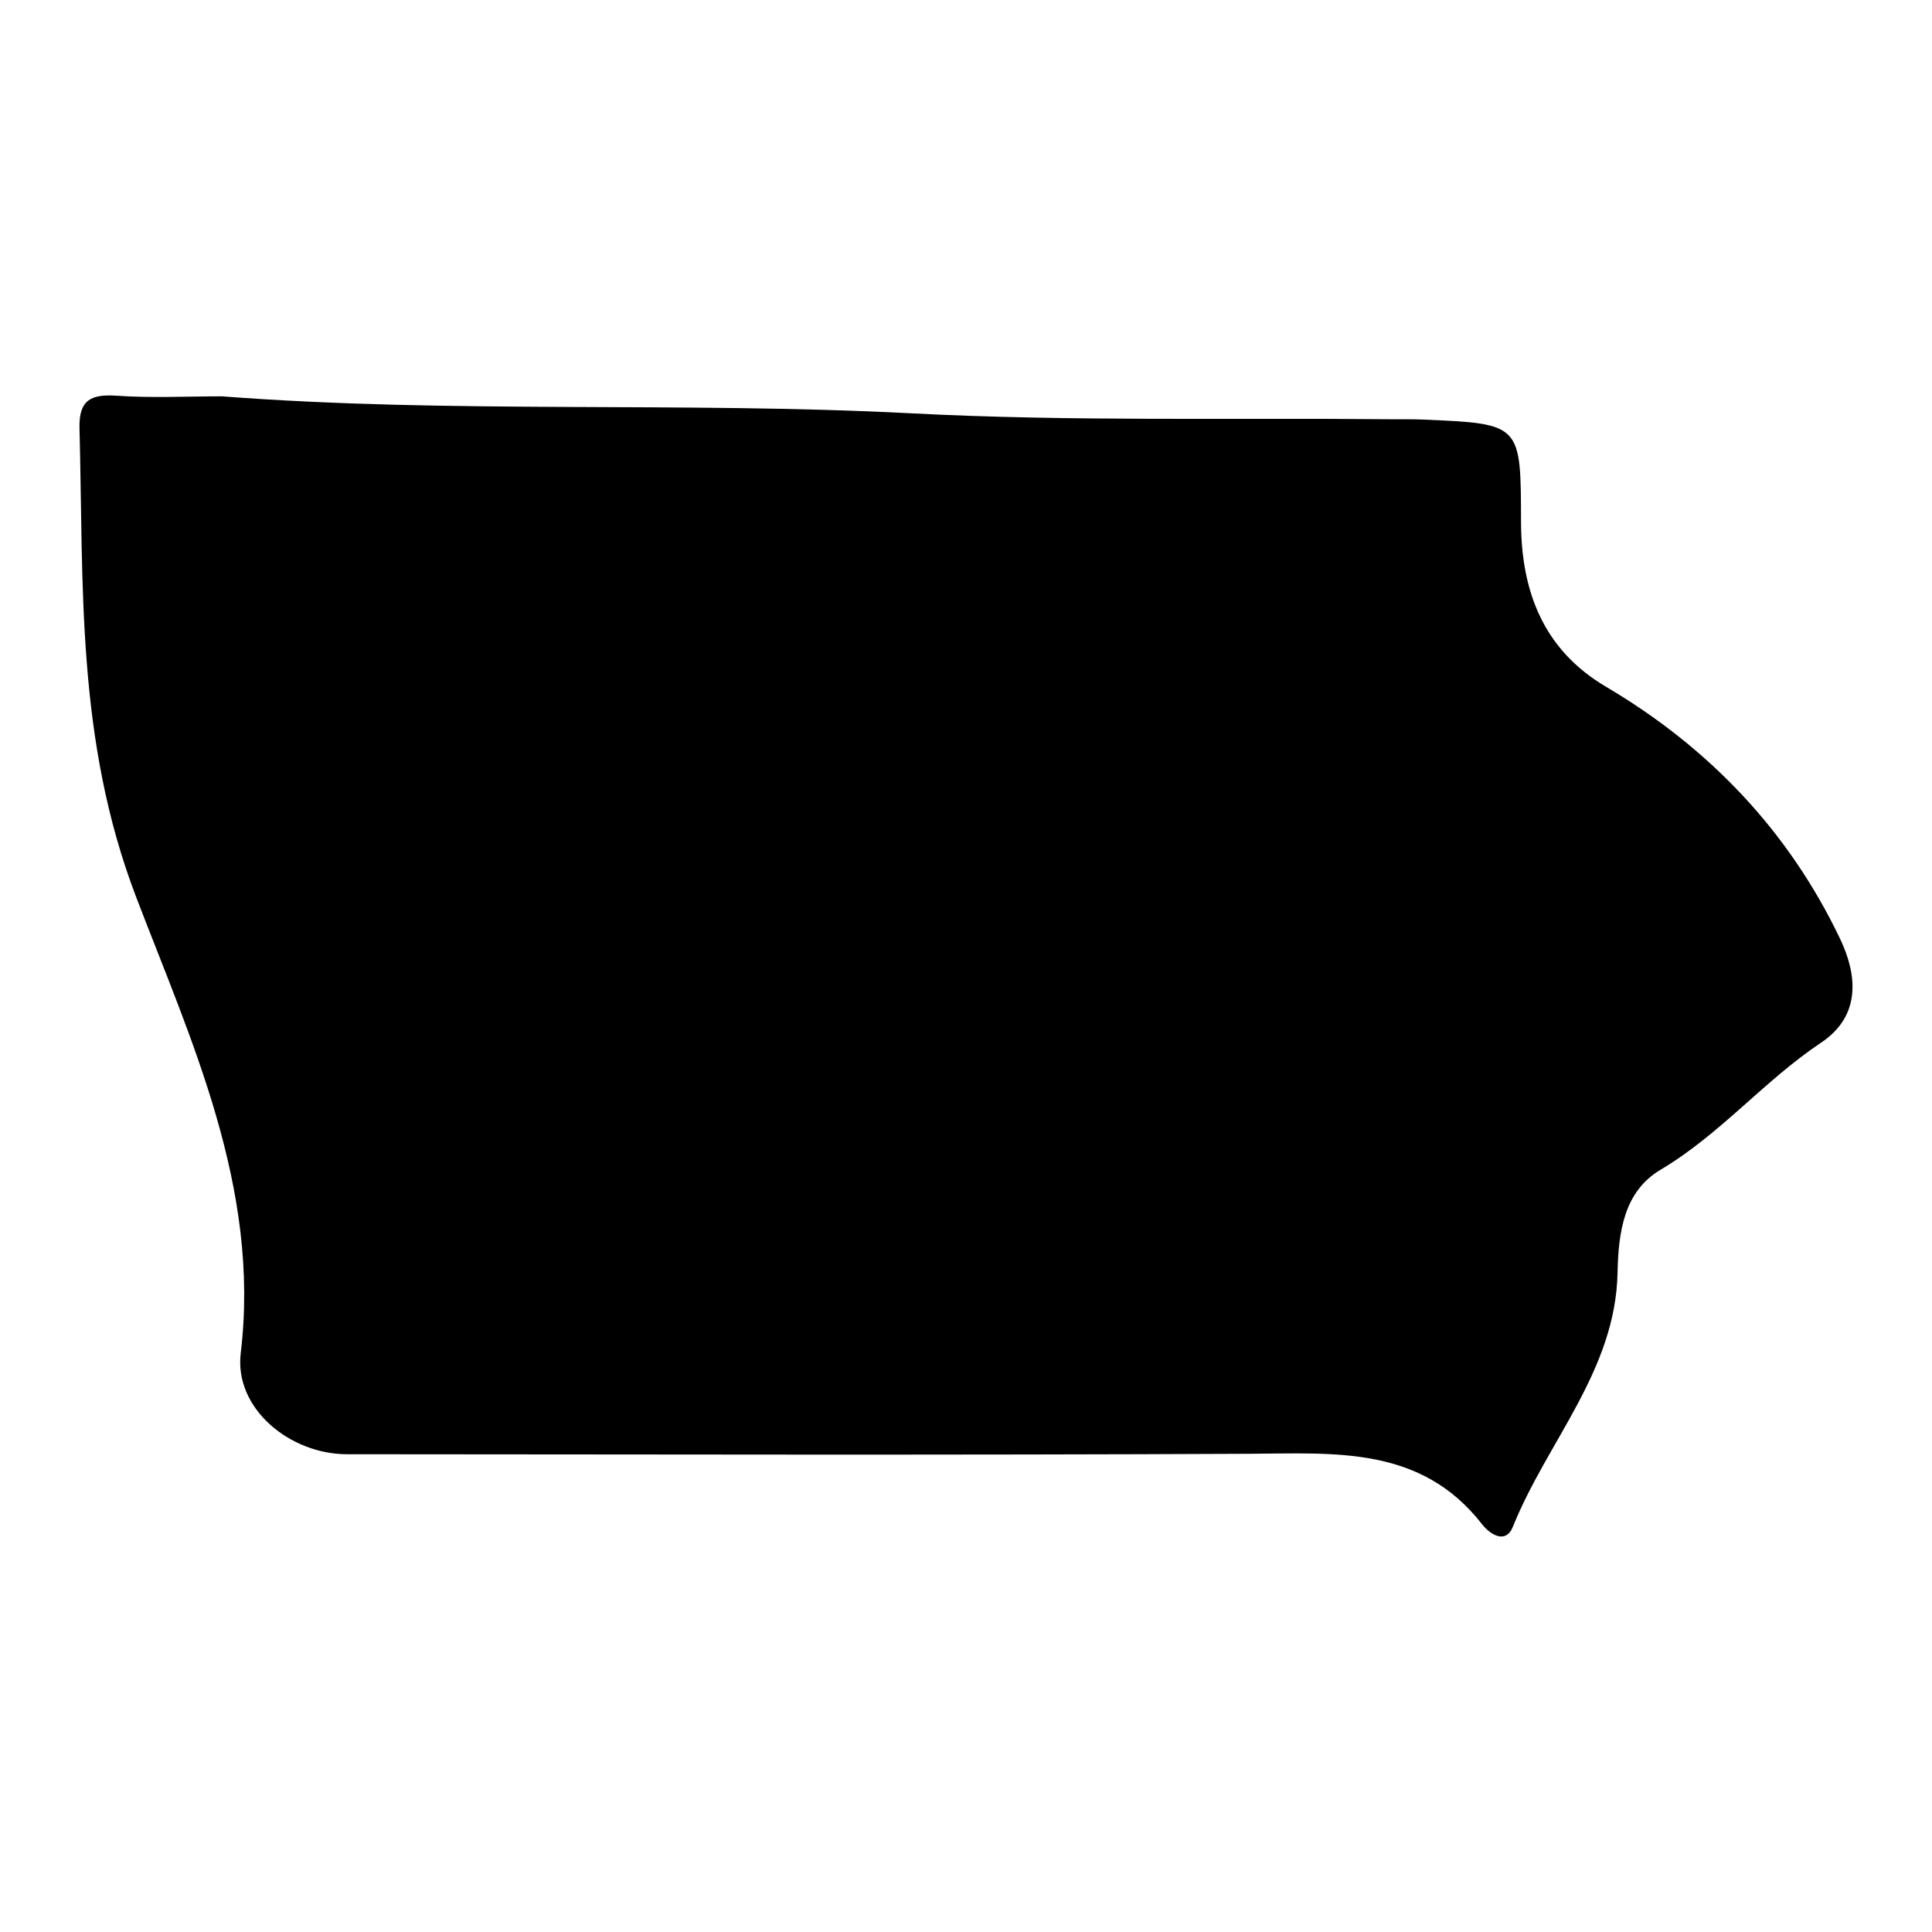
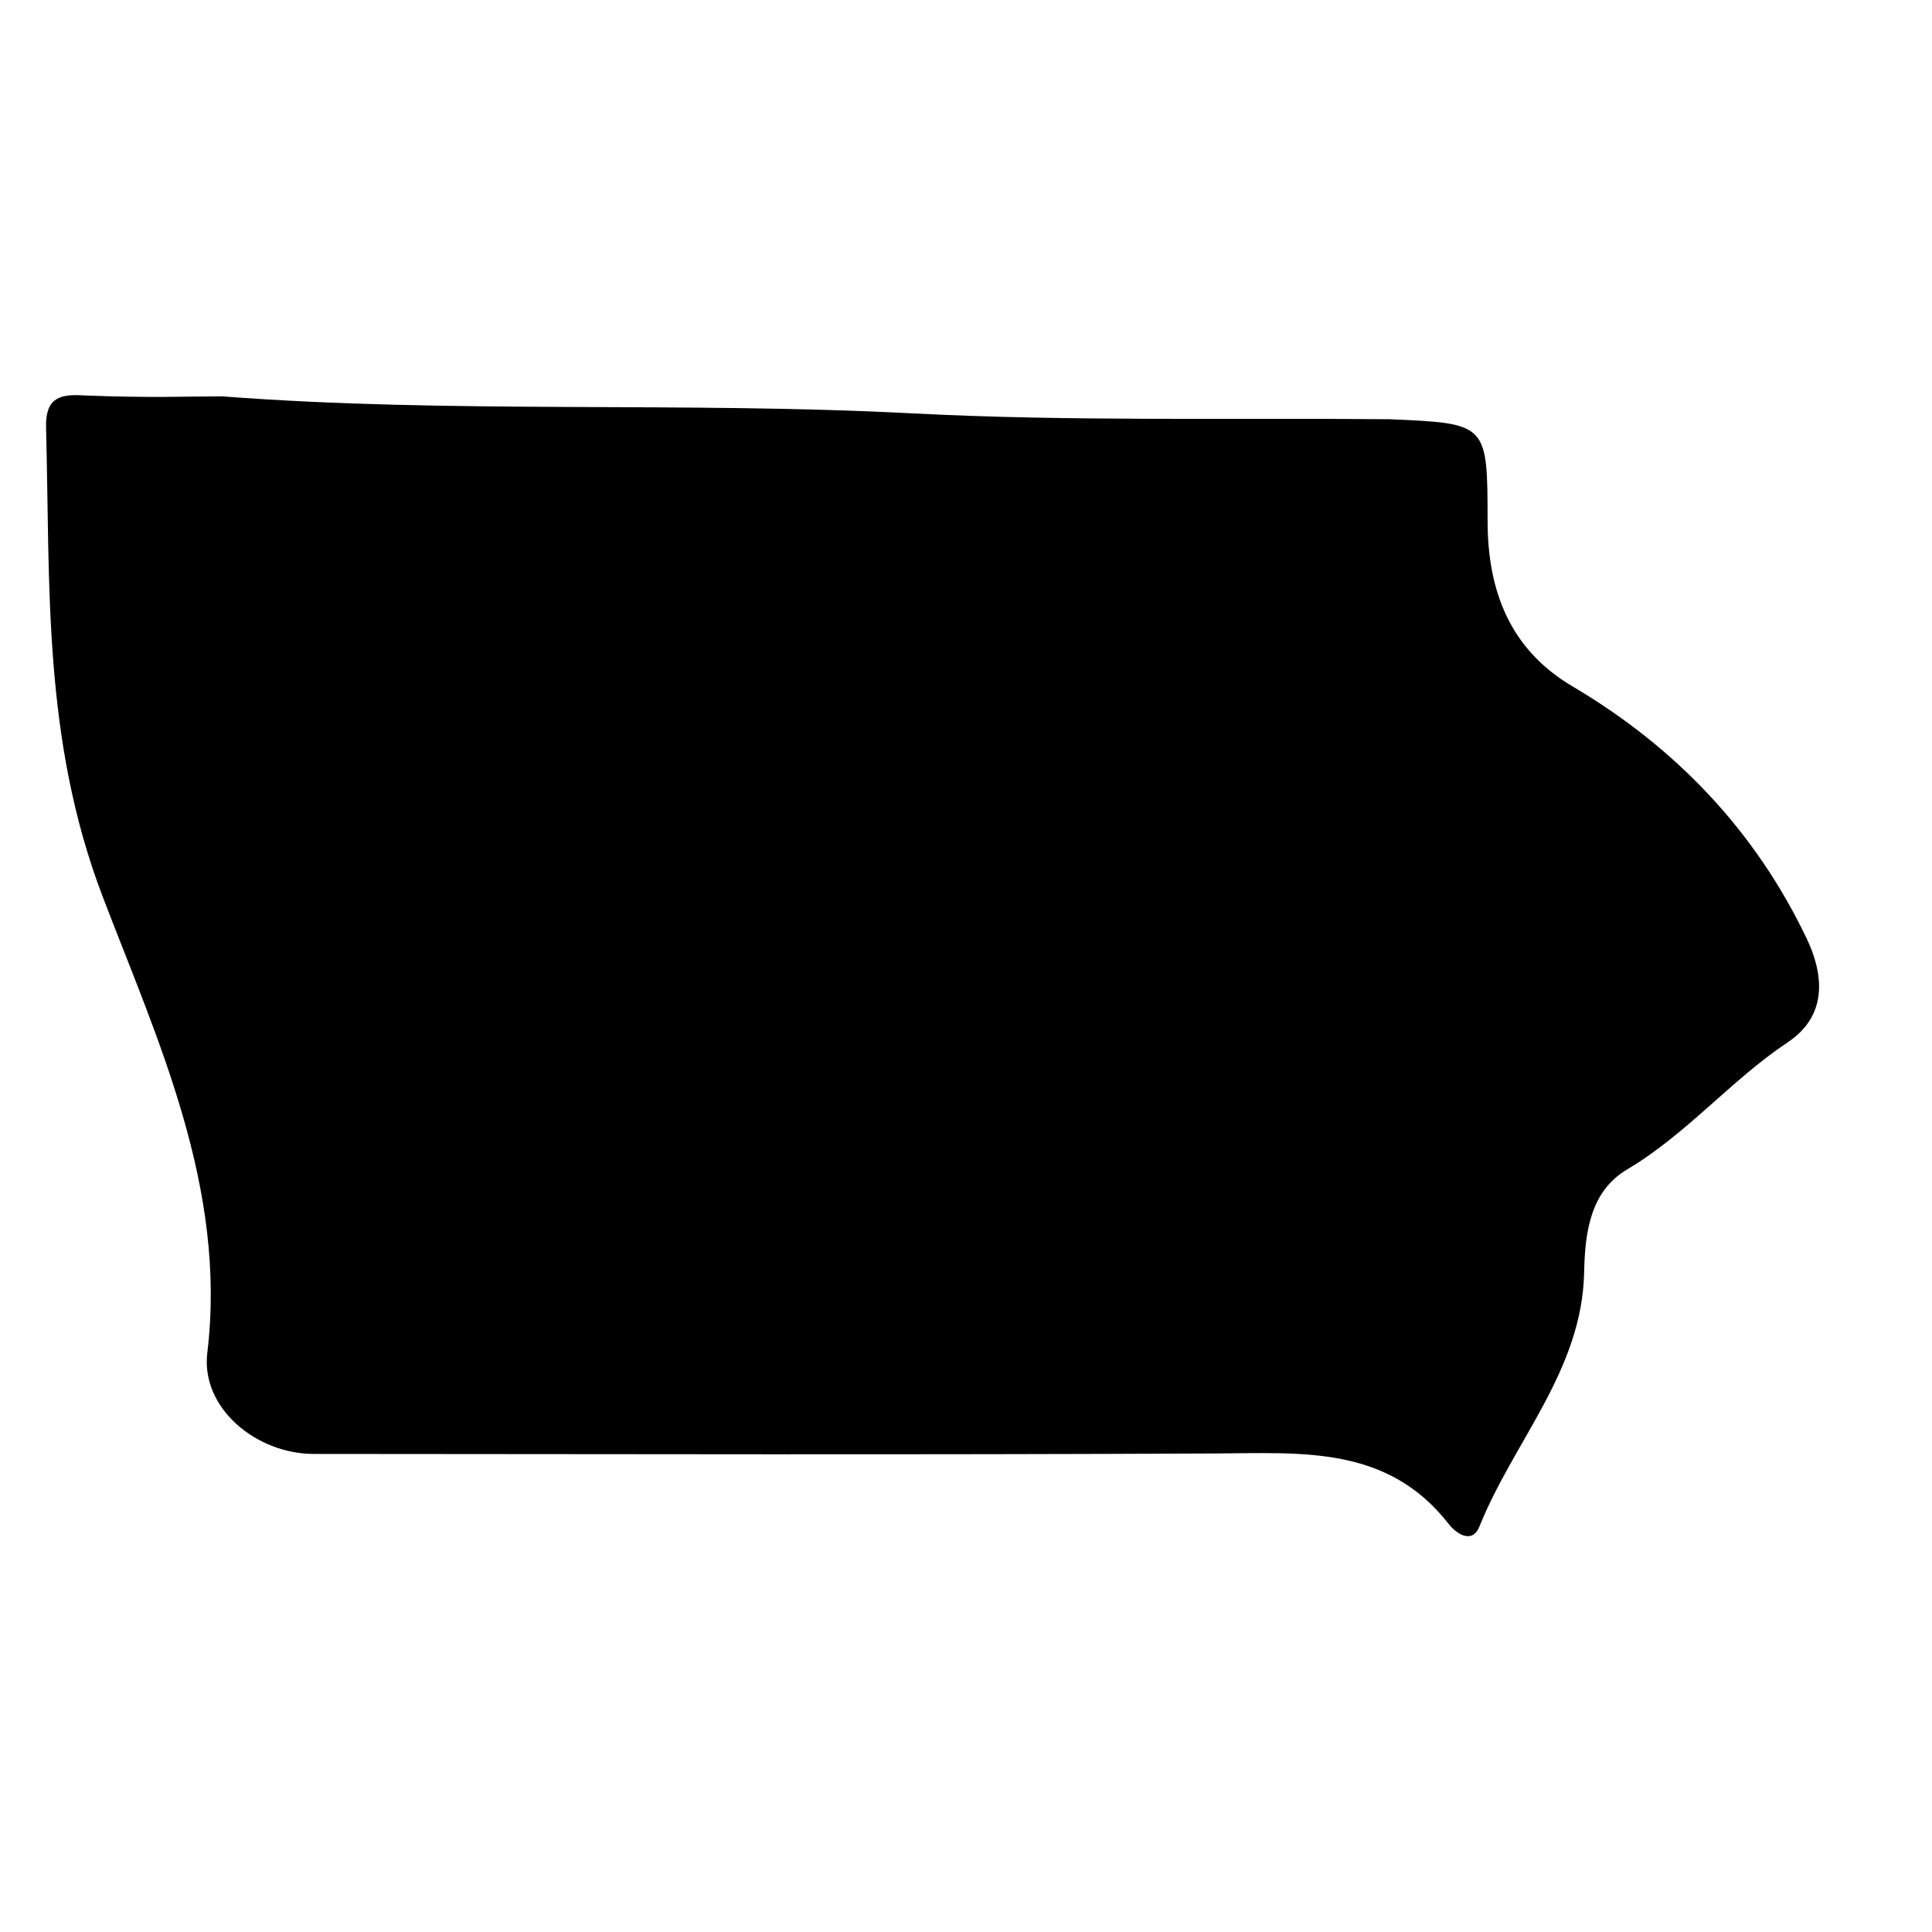
<svg xmlns="http://www.w3.org/2000/svg" xml:space="preserve" style="enable-background:new 0 0 1100 1100;" viewBox="0 0 1100 1100" y="0px" x="0px" id="Layer_1" version="1.1">
-   <path d="M126.39,225.66c130.65,10,261.69,2.88,392.49,9.67c90.61,4.7,181.58,2.5,272.38,3.37c6.34,0.06,12.69-0.09,19.03,0.18  c55.99,2.4,55.58,2.43,55.72,58.32c0.1,39.18,12.52,72.63,48.31,93.76c58.71,34.66,104.1,82.24,133.4,143.68  c9.5,19.92,12.34,43.52-10.88,59.01c-32.41,21.63-57.46,52.22-91.36,72.33c-20.95,12.43-24.04,35.6-24.52,58.74  c-1.15,55.69-40.16,96.15-59.58,144.53c-4.09,10.18-13.04,4.39-17.6-1.46c-34.86-44.71-83.67-40.3-132.5-40.07  c-171.25,0.82-342.51,0.34-513.77,0.26c-32.37-0.02-64.27-25.97-60.45-57.58c11.36-94.12-28.58-178.57-59.57-259.72  c-34.25-89.66-29.87-177.01-32.23-266.79c-0.42-15.9,6.21-19.59,20.99-18.59C86.22,226.68,106.34,225.66,126.39,225.66z" />
+   <path d="M126.39,225.66c130.65,10,261.69,2.88,392.49,9.67c90.61,4.7,181.58,2.5,272.38,3.37c55.99,2.4,55.58,2.43,55.72,58.32c0.1,39.18,12.52,72.63,48.31,93.76c58.71,34.66,104.1,82.24,133.4,143.68  c9.5,19.92,12.34,43.52-10.88,59.01c-32.41,21.63-57.46,52.22-91.36,72.33c-20.95,12.43-24.04,35.6-24.52,58.74  c-1.15,55.69-40.16,96.15-59.58,144.53c-4.09,10.18-13.04,4.39-17.6-1.46c-34.86-44.71-83.67-40.3-132.5-40.07  c-171.25,0.82-342.51,0.34-513.77,0.26c-32.37-0.02-64.27-25.97-60.45-57.58c11.36-94.12-28.58-178.57-59.57-259.72  c-34.25-89.66-29.87-177.01-32.23-266.79c-0.42-15.9,6.21-19.59,20.99-18.59C86.22,226.68,106.34,225.66,126.39,225.66z" />
</svg>